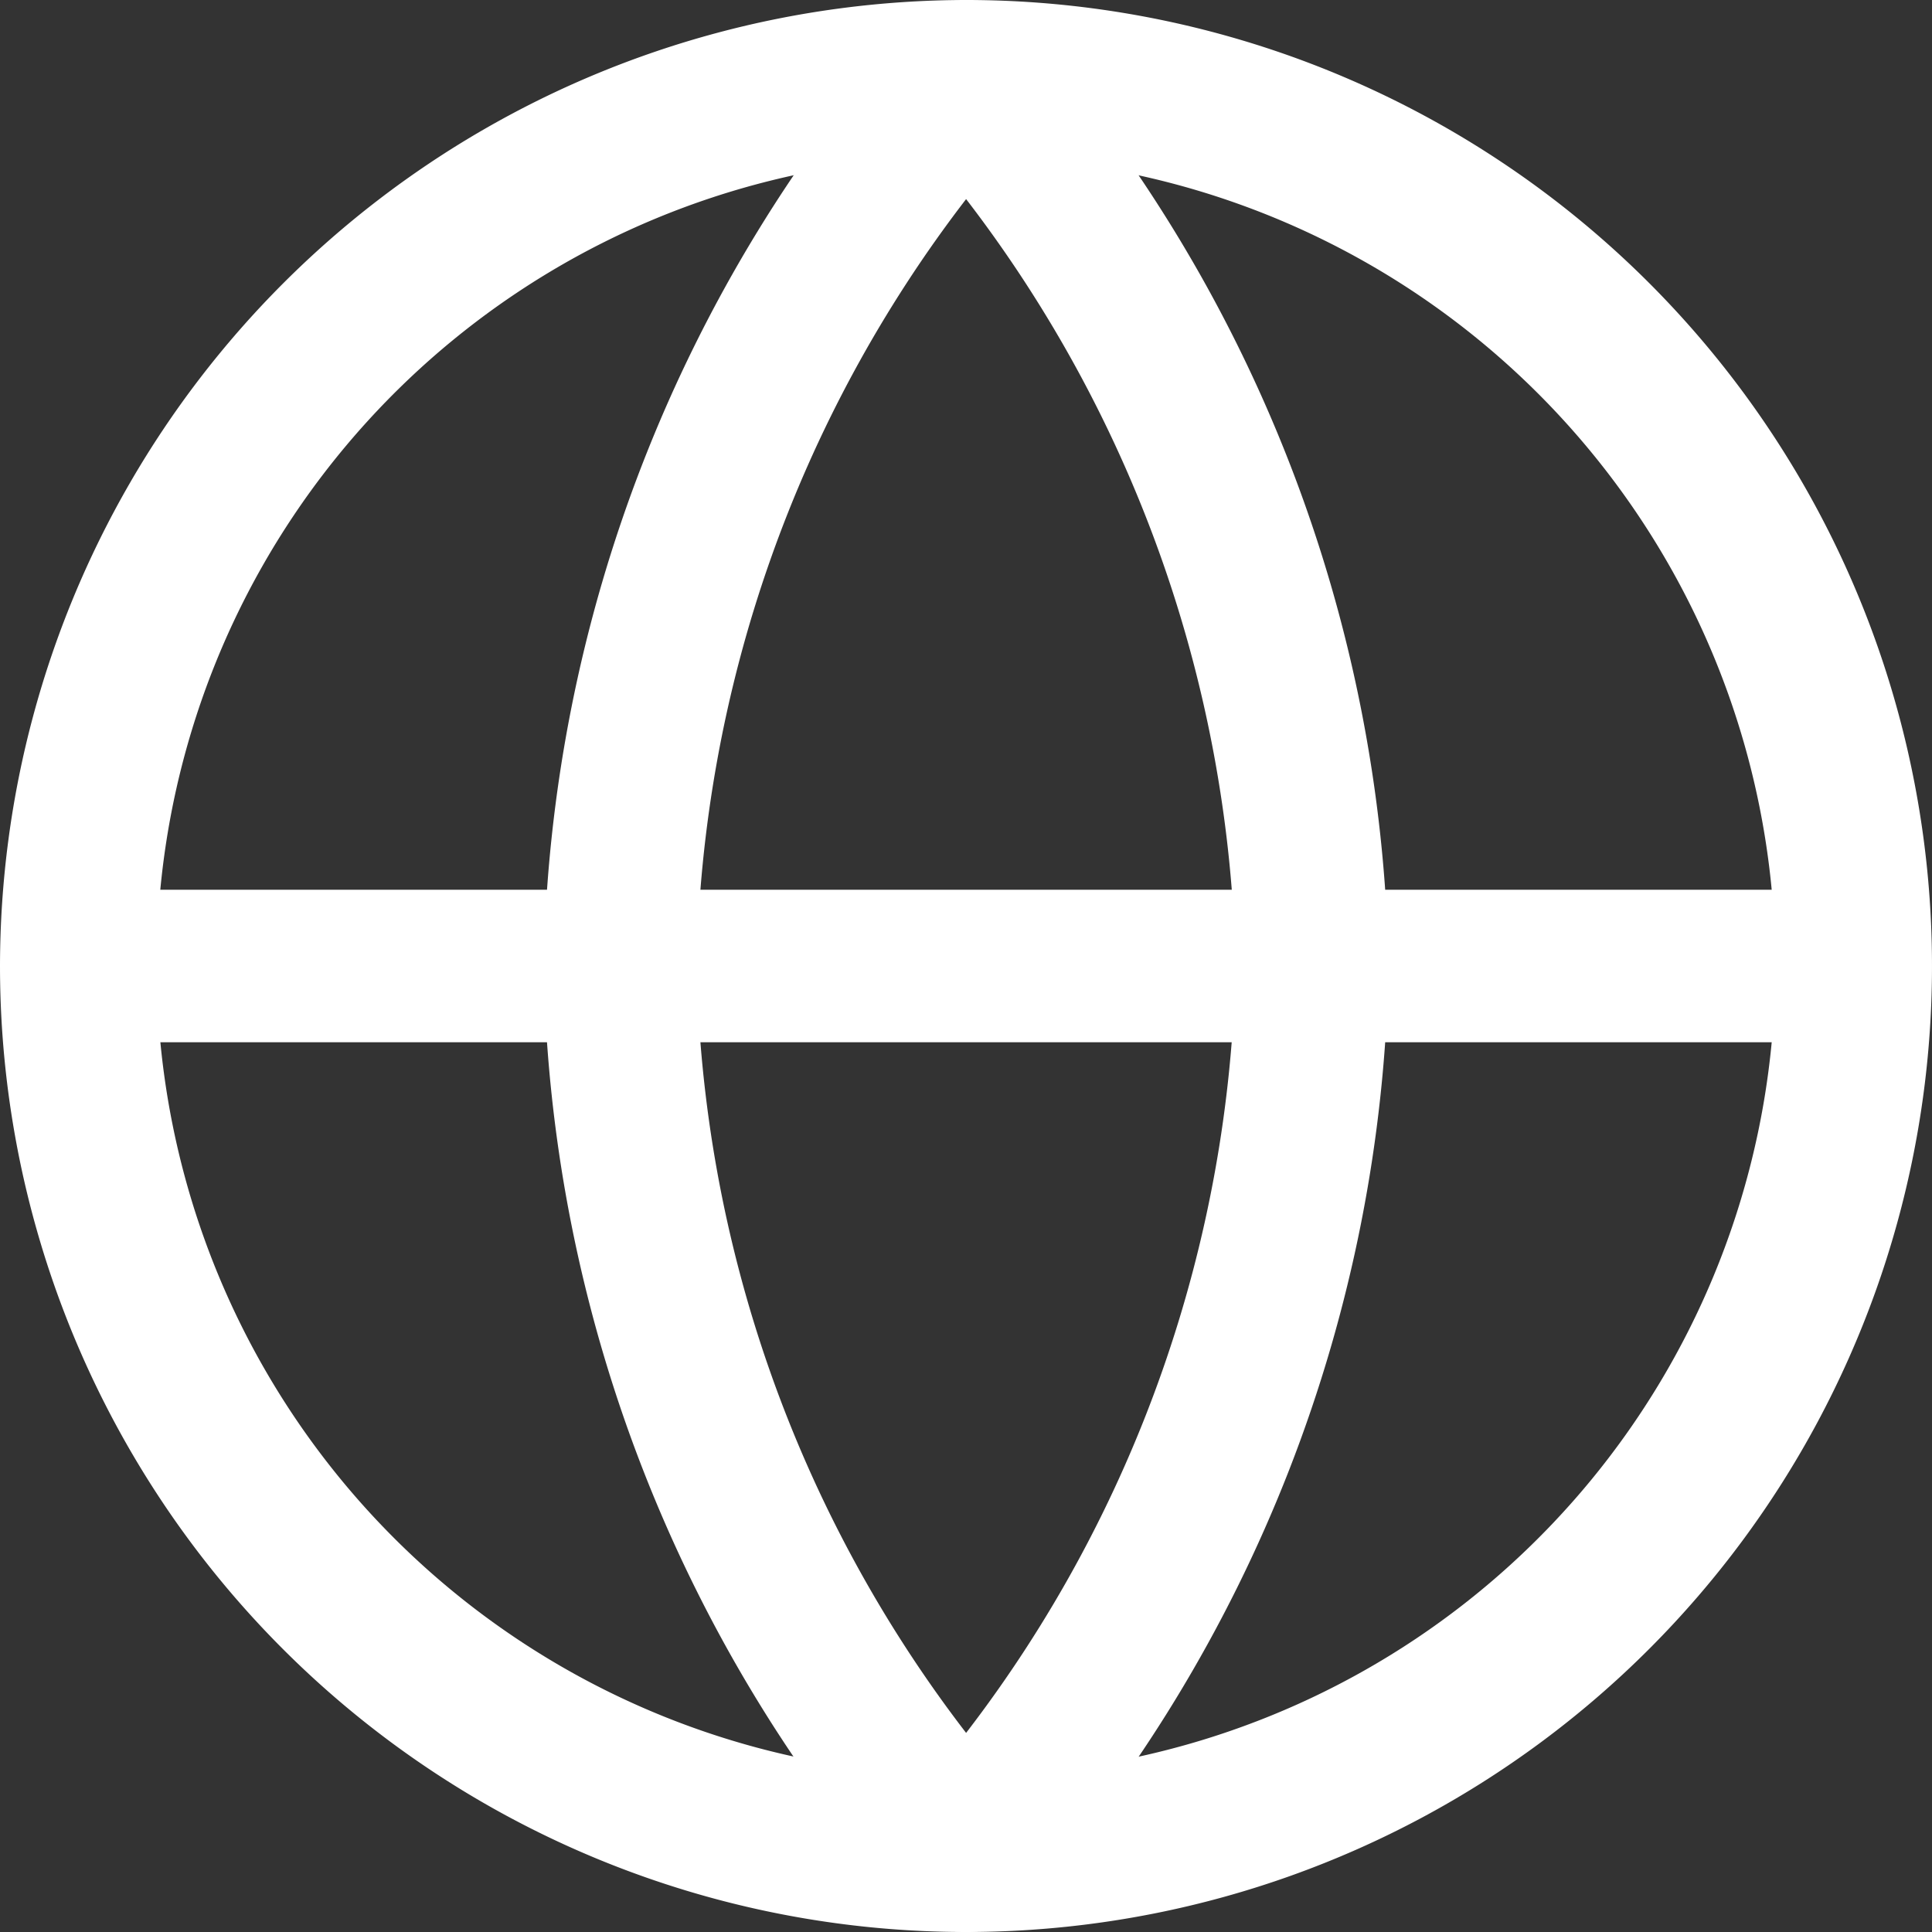
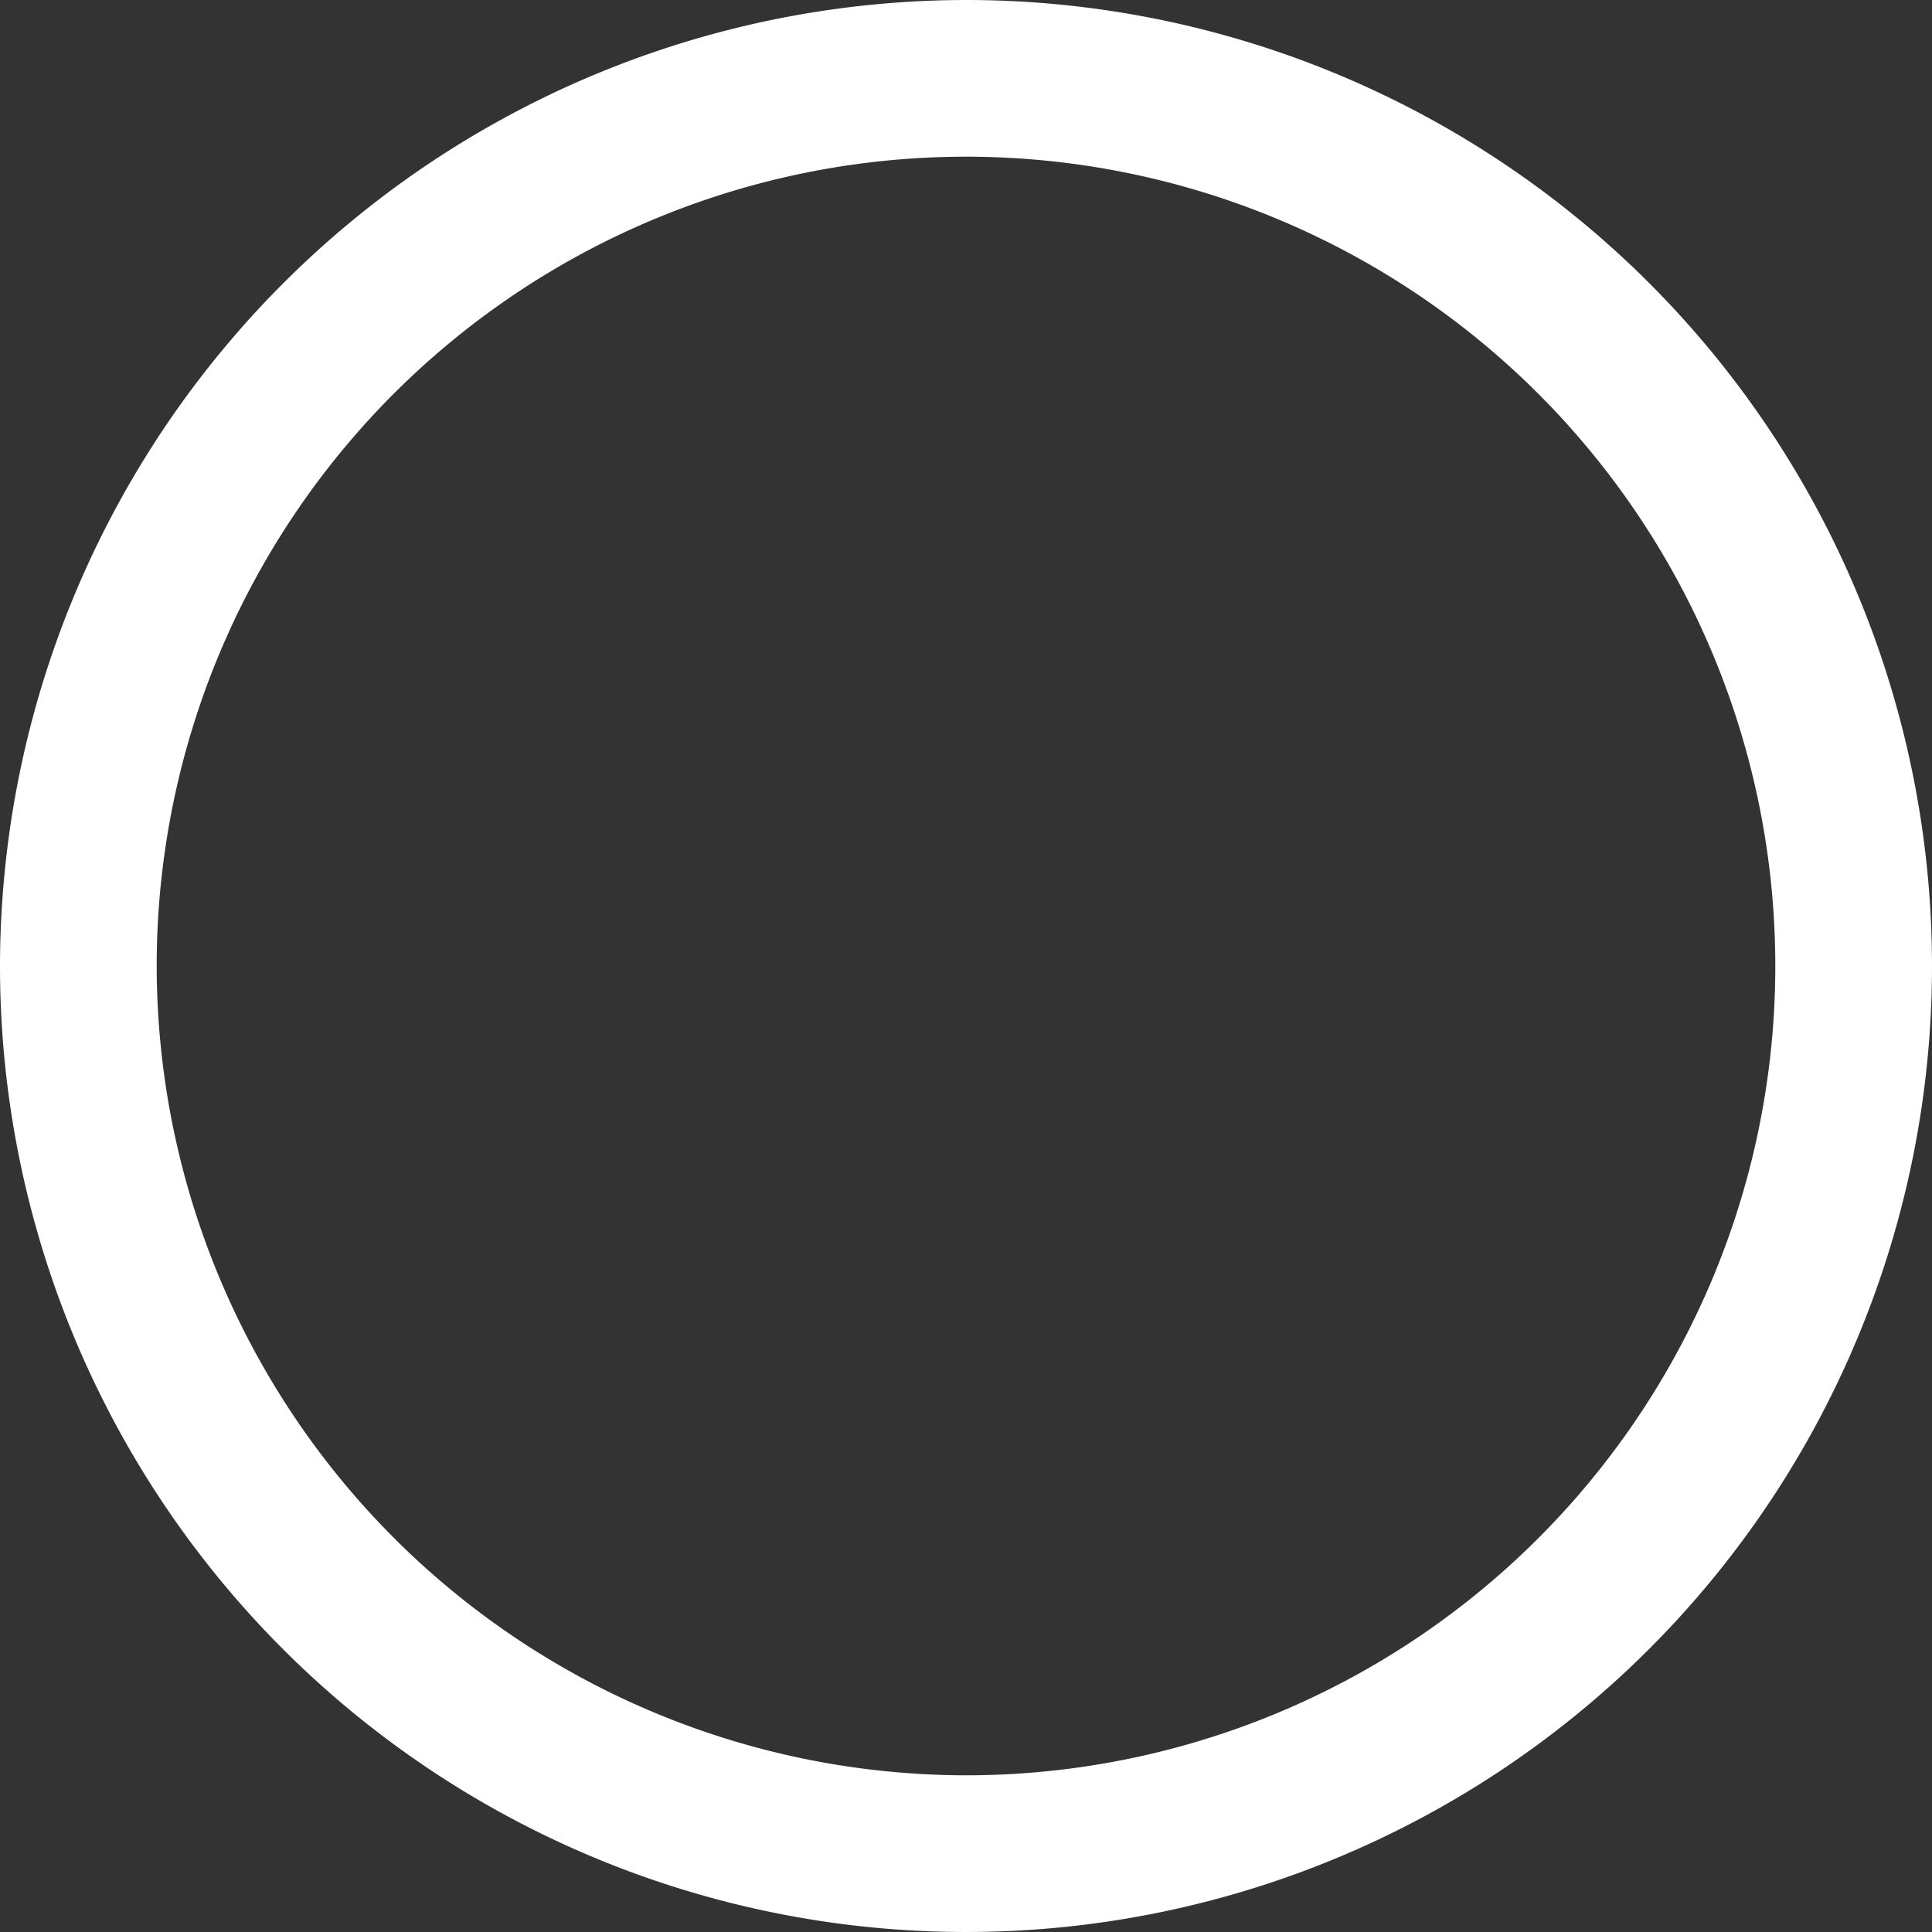
<svg xmlns="http://www.w3.org/2000/svg" width="19" height="19" viewBox="0 0 19 19">
  <rect x="0" y="0" width="19" height="19" fill="#333333" stroke="none" />
  <g id="Globe" transform="translate(-2.25 -2.25)">
    <path id="Path_781" data-name="Path 781" d="M11.75,2.25a9.5,9.5,0,1,1-9.5,9.5A9.511,9.511,0,0,1,11.75,2.25Zm0,17.459A7.959,7.959,0,1,0,3.791,11.75,7.968,7.968,0,0,0,11.75,19.709Z" fill="#fff" />
-     <path id="Path_782" data-name="Path 782" d="M20.48,18.75H3.02a.75.75,0,1,1,0-1.5H20.48a.75.75,0,1,1,0,1.5Z" transform="translate(0 -6.25)" fill="#fff" />
-     <path id="Path_783" data-name="Path 783" d="M15.4,2.25a.741.741,0,0,1,.554.251,14.331,14.331,0,0,1,3.6,9.233q0,.016,0,.032A14.331,14.331,0,0,1,15.954,21a.737.737,0,0,1-1.108,0,14.331,14.331,0,0,1-3.6-9.233q0-.016,0-.032a14.331,14.331,0,0,1,3.6-9.233A.741.741,0,0,1,15.4,2.25Zm2.65,9.5A12.793,12.793,0,0,0,15.4,4.208a12.793,12.793,0,0,0-2.65,7.542,12.793,12.793,0,0,0,2.65,7.542A12.793,12.793,0,0,0,18.049,11.75Z" transform="translate(-3.649)" fill="#fff" />
  </g>
</svg>